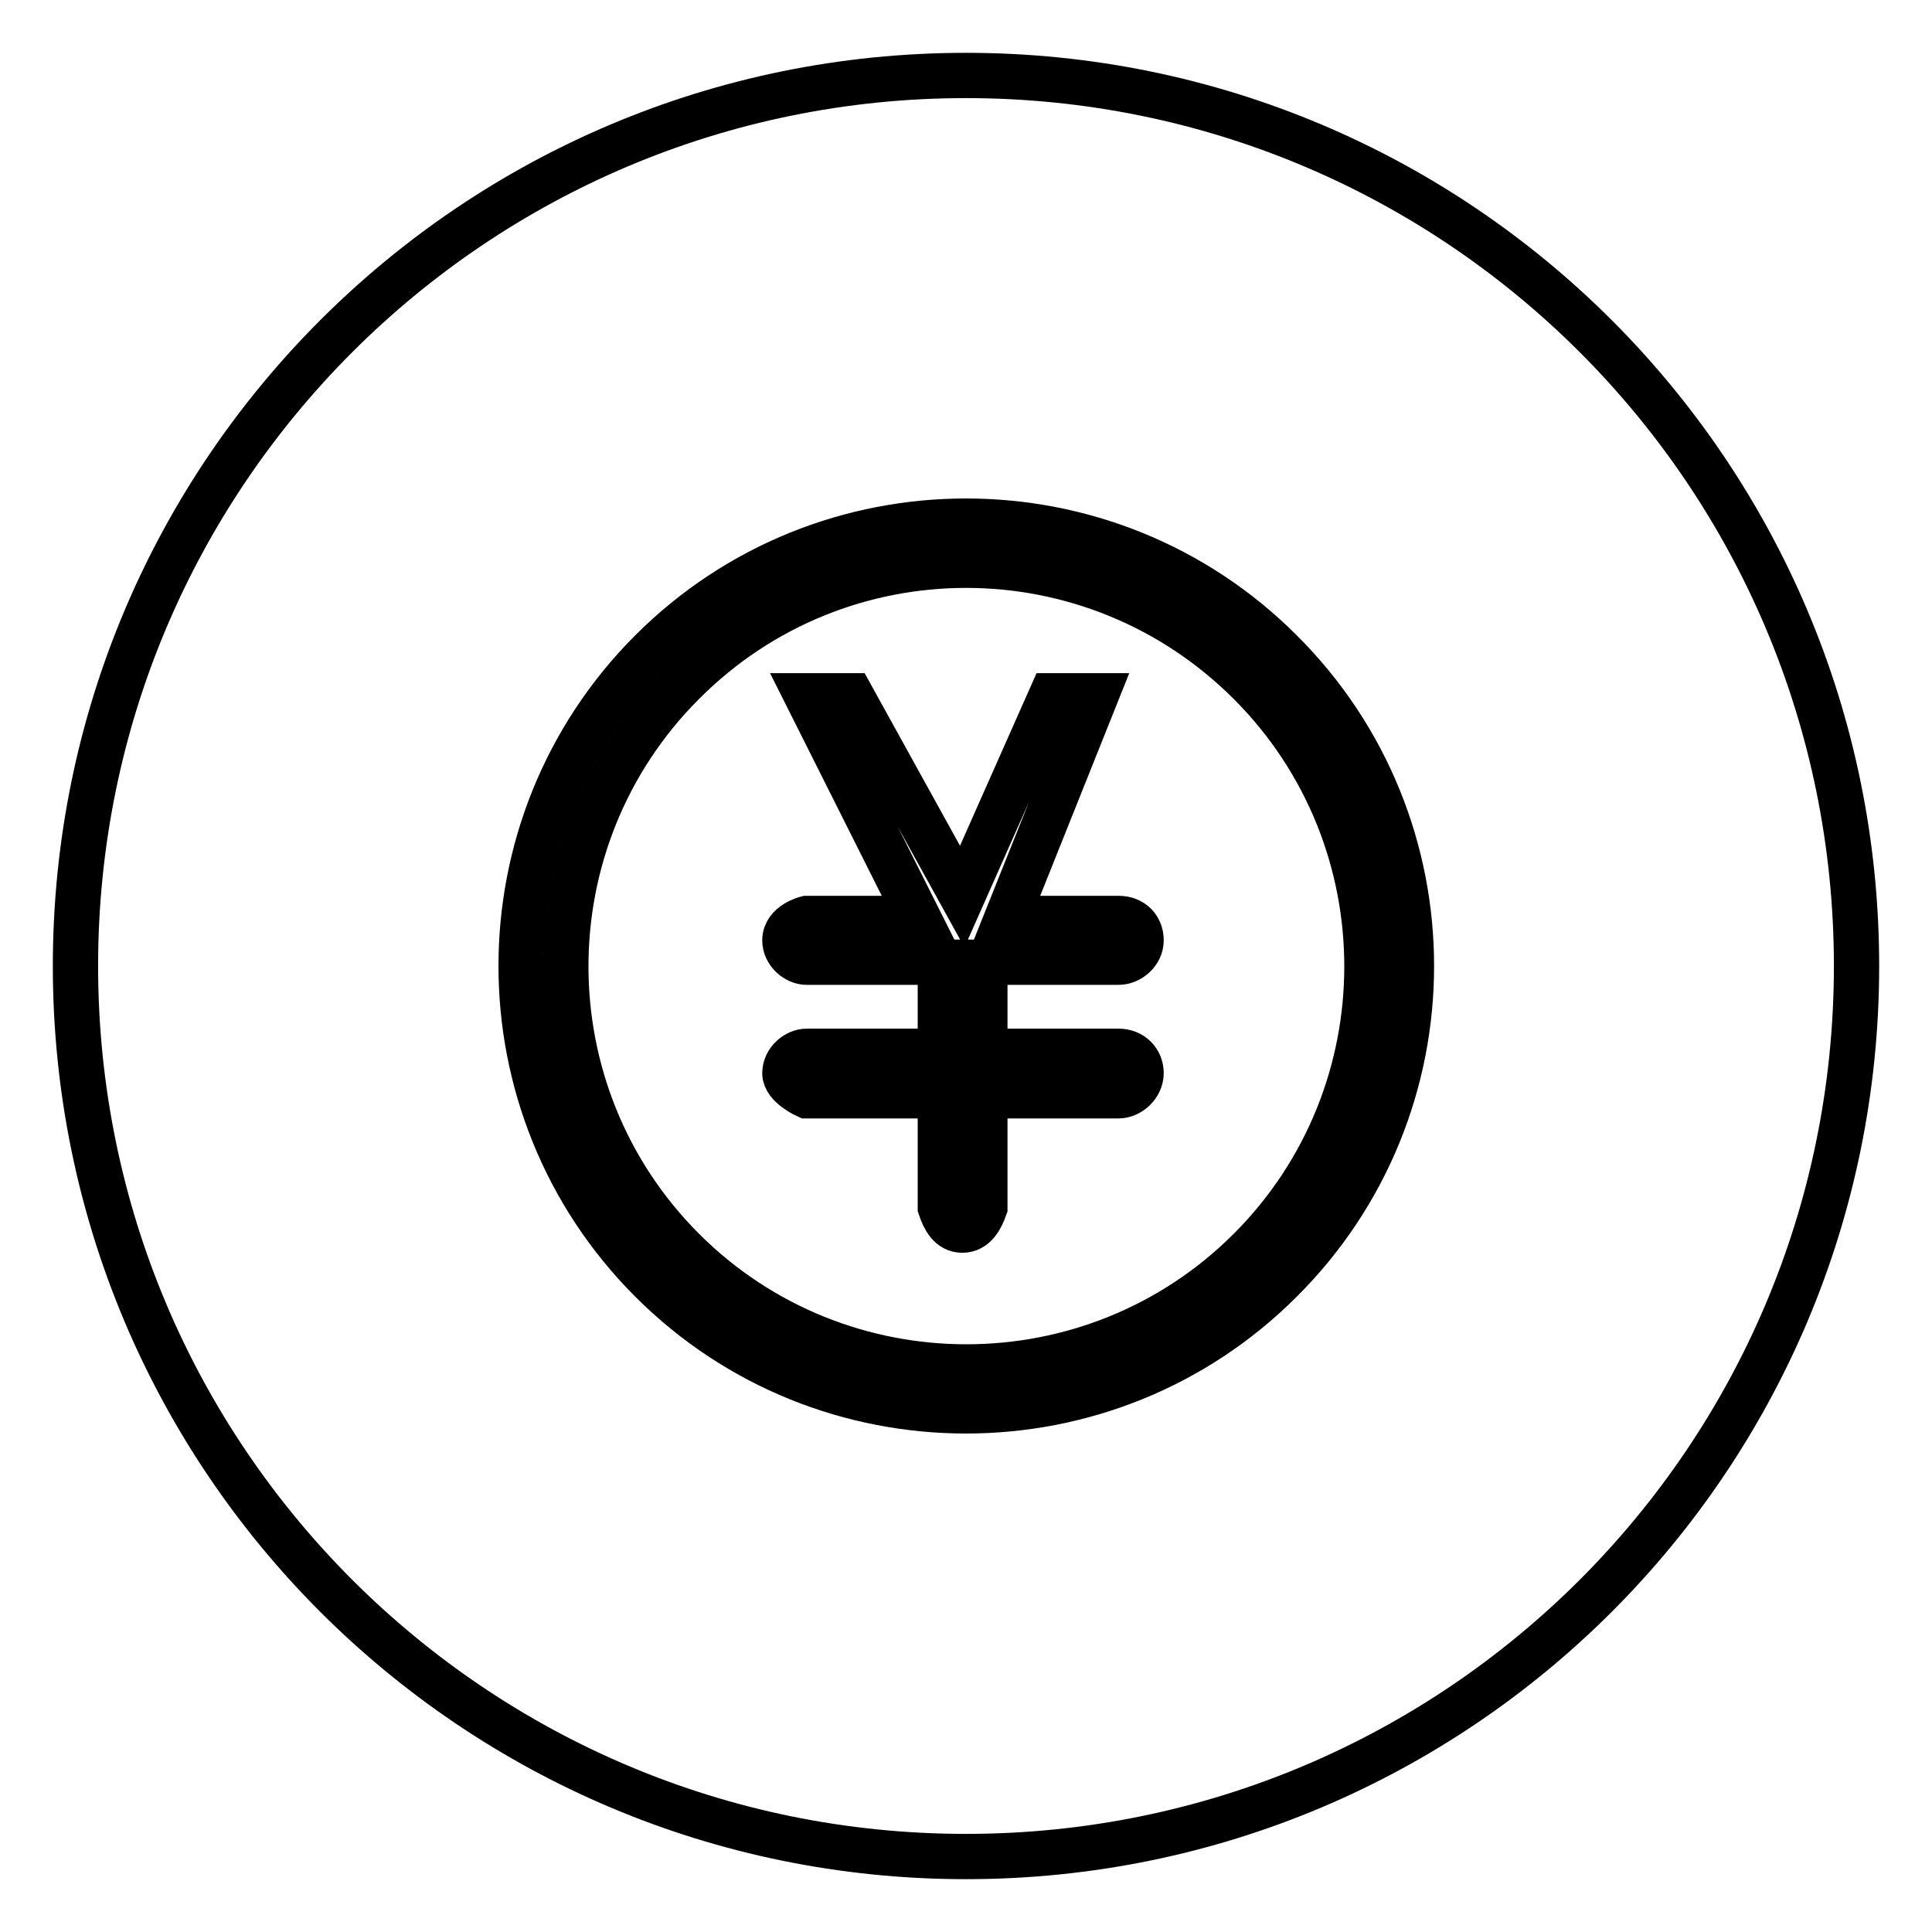
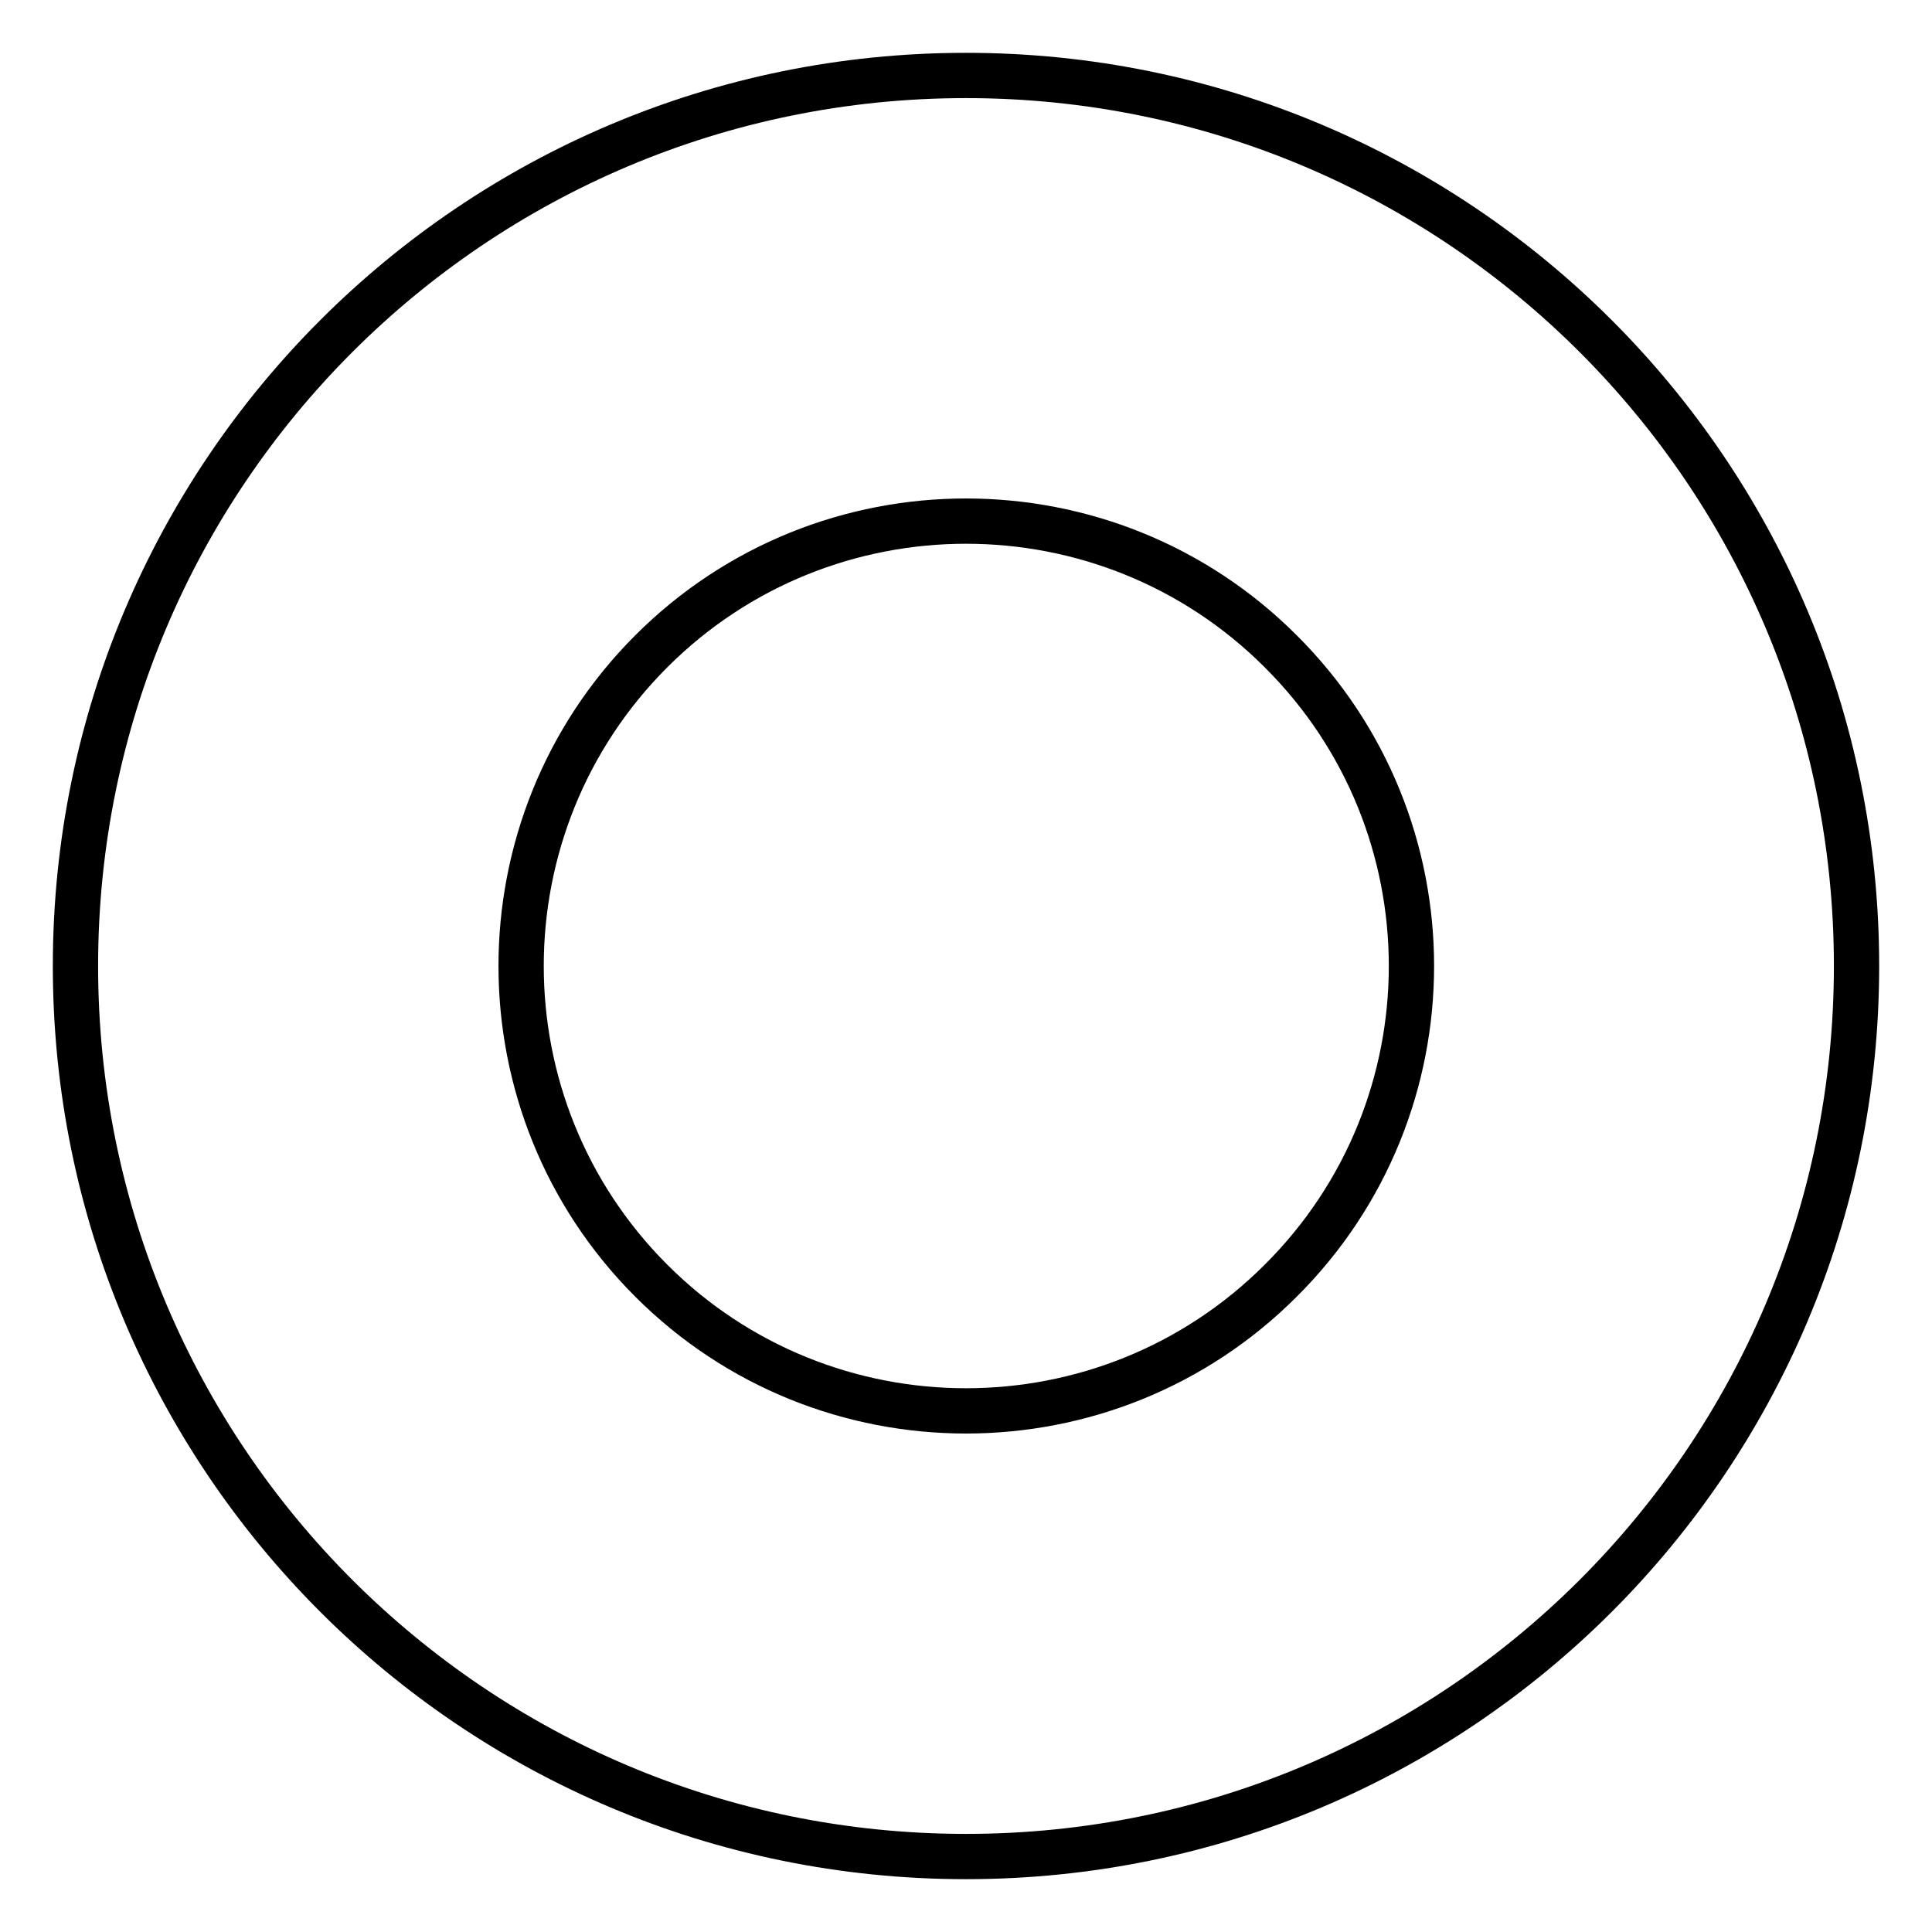
<svg xmlns="http://www.w3.org/2000/svg" version="1.1" x="0px" y="0px" viewBox="0 0 256 256" enable-background="new 0 0 256 256" xml:space="preserve">
  <g>
    <g>
-       <path stroke-width="6" fill-opacity="0" stroke="#000000" d="M90.5,90.5c-20.7,20.7-20.7,54.4,0,75.1c20.7,20.7,54.4,20.7,75.1,0s20.7-54.4,0-75.1C144.8,69.7,111.2,69.7,90.5,90.5z M148.2,139.3c1.8,0,3,1.3,3,2.9c0,1.6-1.5,3-3,3h-17.7V160c-0.5,1.4-1.3,3-3,3c-1.6,0-2.4-1.5-2.9-3v-14.8h-17.7c0,0-2.9-1.3-2.9-3c0-1.6,1.5-2.9,2.9-2.9h17.7v-11.8h-17.7c-1.4,0-2.9-1.3-2.9-2.9c0-2.2,2.9-2.9,2.9-2.9h14.8l-14.8-29.5h5.9l14.7,26.6l11.8-26.6h5.9l-11.8,29.5h14.8c1.9,0,3,1.3,3,2.9c0,1.6-1.5,2.9-3,2.9h-17.7v11.8H148.2z" />
      <path stroke-width="6" fill-opacity="0" stroke="#000000" d="M128,10C62.8,10,10,62.8,10,128c0,65.2,52.8,118,118,118c65.2,0,118-52.8,118-118C246,62.8,193.2,10,128,10z M169.7,169.7c-23,23-60.4,23-83.4,0c-23-23-23-60.4,0-83.4c23-23,60.4-23,83.4,0C192.8,109.3,192.8,146.7,169.7,169.7z" />
    </g>
  </g>
</svg>